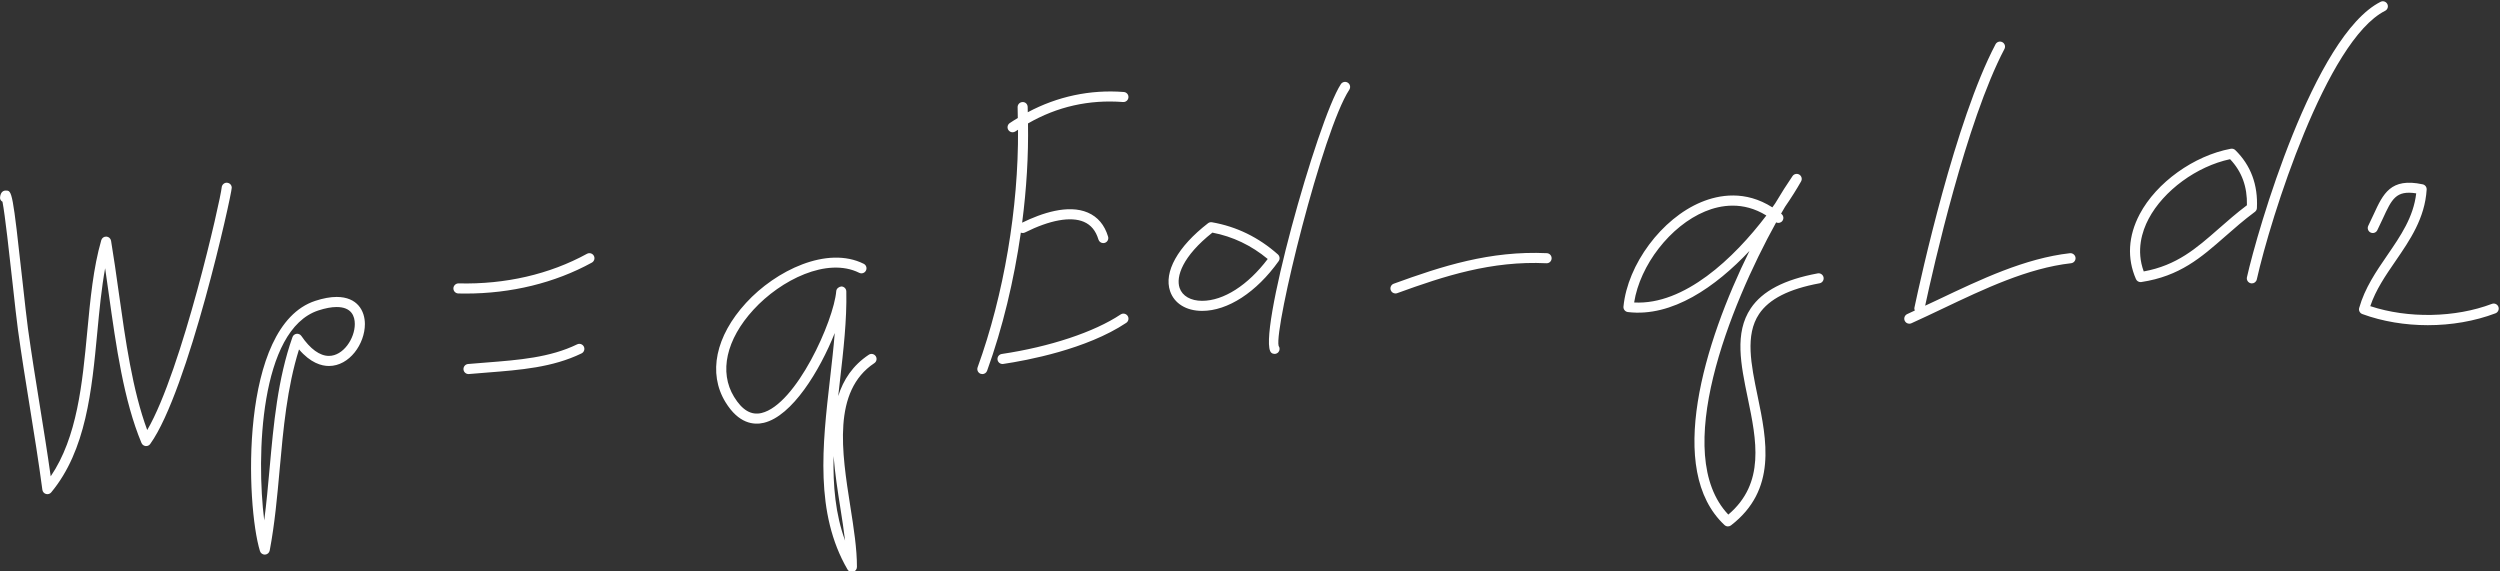
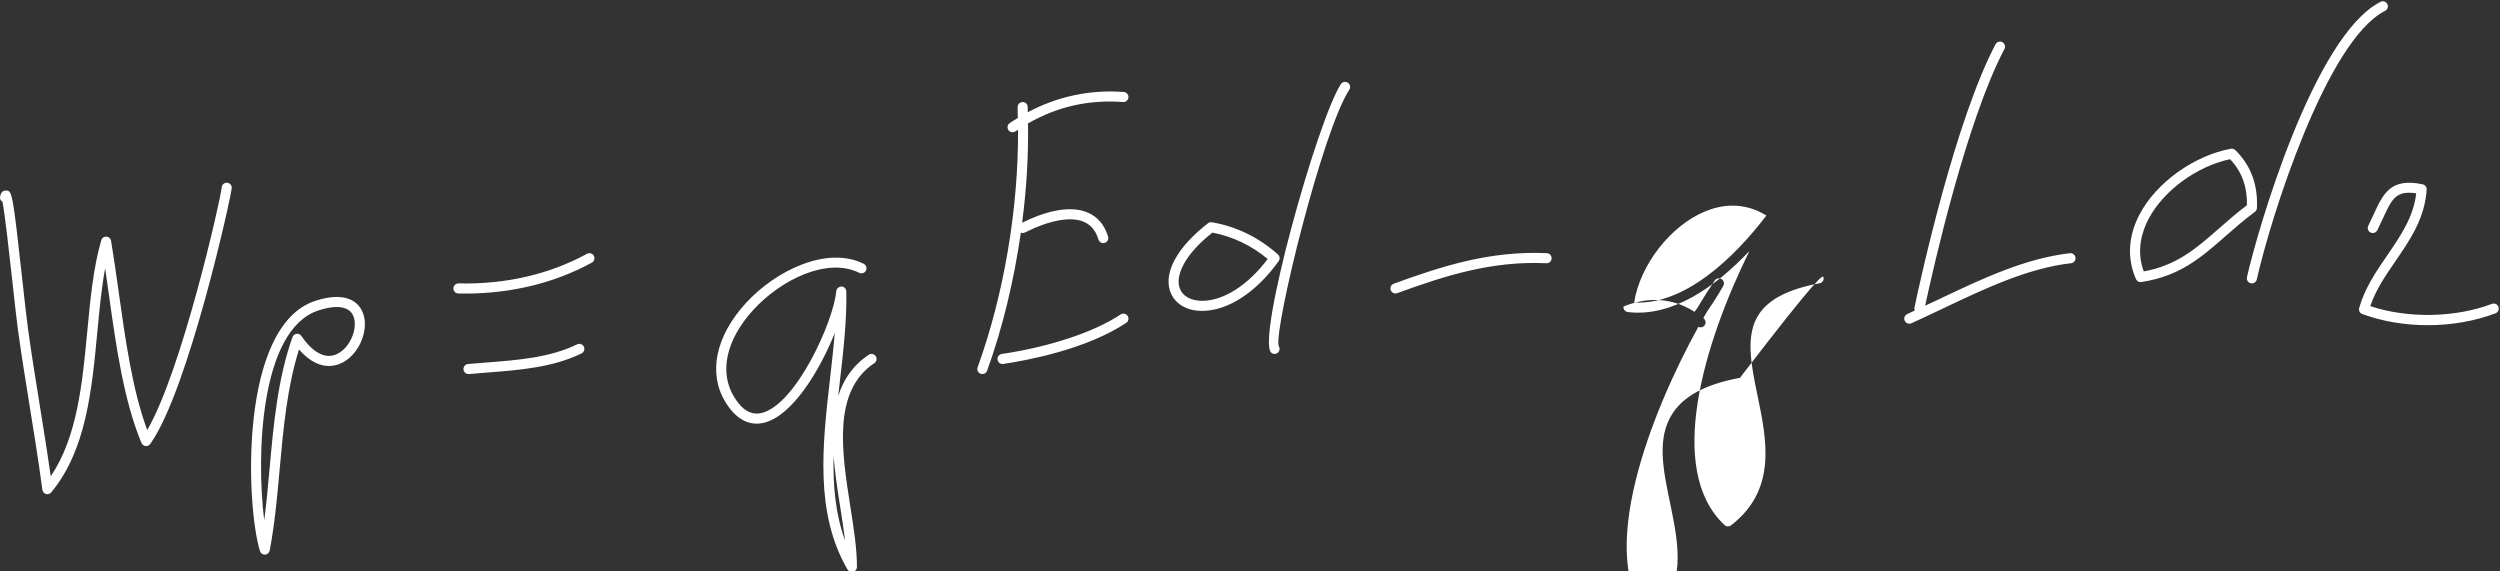
<svg xmlns="http://www.w3.org/2000/svg" fill="#ffffff" height="44.8" preserveAspectRatio="xMidYMid meet" version="1" viewBox="-0.0 -0.1 196.1 44.8" width="196.1" zoomAndPan="magnify">
  <rect x="-0.0" y="-0.1" width="196.1" height="44.8" fill="#333333" stroke="none" />
  <g id="change1_1">
-     <path d="M88.515,7.539C88.498,7.756,88.31,7.92,88.09,7.903c-2.663-0.204-5.165,0.36-7.454,1.68 c0.043,2.508-0.115,5.138-0.459,7.783c1.525-0.746,3.607-1.457,5.154-0.79c0.776,0.335,1.311,0.969,1.587,1.884 c0.063,0.209-0.055,0.43-0.264,0.492c-0.038,0.012-0.076,0.017-0.114,0.017c-0.17,0-0.327-0.11-0.378-0.281 c-0.209-0.692-0.583-1.146-1.143-1.387c-1.023-0.44-2.667-0.144-4.624,0.836c-0.104,0.052-0.219,0.051-0.32,0.011 c-0.539,3.753-1.433,7.487-2.647,10.835c-0.058,0.161-0.21,0.26-0.372,0.26c-0.045,0-0.09-0.008-0.135-0.023 c-0.205-0.075-0.311-0.301-0.237-0.506c2.068-5.702,3.211-12.534,3.17-18.637c-0.067,0.045-0.136,0.082-0.203,0.129 c-0.068,0.047-0.147,0.07-0.224,0.07c-0.125,0-0.249-0.059-0.325-0.171c-0.124-0.179-0.079-0.426,0.1-0.549 c0.208-0.144,0.423-0.27,0.635-0.402c-0.008-0.277-0.003-0.562-0.015-0.835c-0.01-0.218,0.159-0.403,0.376-0.413 c0.234-0.015,0.403,0.159,0.413,0.376c0.006,0.138,0.002,0.283,0.008,0.422c2.319-1.238,4.889-1.792,7.531-1.588 C88.369,7.131,88.532,7.321,88.515,7.539z M17.8,14.234c-0.208-0.016-0.396,0.159-0.412,0.373 c-0.063,0.846-3.109,14.343-5.84,19.026c-1.156-3.122-1.703-7.019-2.233-10.797c-0.198-1.411-0.385-2.745-0.603-4.048 c-0.03-0.182-0.183-0.319-0.367-0.329c-0.195-0.008-0.351,0.108-0.402,0.285c-0.625,2.171-0.856,4.602-1.099,7.175 c-0.386,4.075-0.784,8.277-2.866,11.344c-0.264-1.882-0.571-3.785-0.869-5.633c-0.314-1.947-0.639-3.961-0.915-5.957 c-0.099-0.719-0.25-2.086-0.417-3.6c-0.796-7.223-0.825-7.223-1.324-7.225c-0.001,0-0.001,0-0.003,0 c-0.175,0-0.393,0.09-0.445,0.517c-0.019,0.159,0.061,0.29,0.19,0.36c0.198,1.008,0.552,4.221,0.796,6.434 c0.168,1.523,0.319,2.898,0.419,3.622c0.277,2.004,0.603,4.023,0.918,5.975c0.348,2.155,0.707,4.384,0.996,6.564 c0.02,0.156,0.131,0.284,0.282,0.328c0.036,0.01,0.073,0.015,0.11,0.015c0.116,0,0.228-0.051,0.304-0.143 c2.735-3.295,3.18-7.988,3.61-12.527c0.168-1.77,0.329-3.472,0.617-5.053c0.096,0.653,0.189,1.32,0.285,2.006 c0.578,4.119,1.176,8.38,2.567,11.702c0.056,0.132,0.178,0.224,0.32,0.24c0.142,0.02,0.282-0.045,0.365-0.162 c2.983-4.156,6.386-19.535,6.394-20.098C18.181,14.413,18.013,14.243,17.8,14.234z M28.622,25.319c0,1.552-1.206,3.289-2.82,3.289 c0,0,0,0,0,0c-0.59,0-1.442-0.242-2.348-1.299c-0.94,2.997-1.233,6.245-1.516,9.392c-0.191,2.118-0.388,4.307-0.782,6.381 c-0.034,0.178-0.185,0.311-0.366,0.321c-0.008,0-0.015,0.001-0.022,0.001c-0.172,0-0.326-0.112-0.377-0.279 c-1.094-3.538-1.67-17.655,4.338-19.626c0.621-0.204,1.185-0.307,1.677-0.307C28.039,23.193,28.622,24.291,28.622,25.319z M27.831,25.319c0-0.609-0.247-1.336-1.426-1.336c-0.407,0-0.889,0.09-1.431,0.268c-4.598,1.508-4.88,11.458-4.248,16.47 c0.177-1.356,0.301-2.738,0.423-4.09c0.31-3.444,0.631-7.005,1.792-10.287c0.049-0.14,0.174-0.241,0.321-0.26 c0.146-0.02,0.293,0.046,0.378,0.169c0.697,1.023,1.444,1.564,2.16,1.564h0C26.926,27.818,27.832,26.451,27.831,25.319z M45.271,26.911c-2.134,1.036-4.567,1.226-7.142,1.427c-0.465,0.036-0.936,0.073-1.414,0.115c-0.217,0.019-0.378,0.211-0.359,0.428 c0.018,0.206,0.191,0.36,0.393,0.36c0.012,0,0.023,0,0.035-0.001c0.474-0.042,0.943-0.078,1.406-0.115 c2.652-0.207,5.157-0.403,7.426-1.504c0.196-0.095,0.278-0.331,0.183-0.528C45.704,26.898,45.468,26.816,45.271,26.911z M46.044,19.807c-2.934,1.609-6.41,2.413-10.075,2.322c-0.206-0.005-0.4,0.168-0.405,0.386c-0.005,0.218,0.167,0.399,0.386,0.405 c0.191,0.005,0.38,0.007,0.57,0.007c3.588,0,7.002-0.835,9.904-2.427c0.191-0.105,0.262-0.345,0.157-0.536 C46.476,19.773,46.236,19.702,46.044,19.807z M68.692,27.838c0.121,0.182,0.071,0.427-0.11,0.548 c-3.302,2.196-2.549,6.991-1.885,11.222c0.271,1.725,0.527,3.353,0.521,4.767c-0.001,0.178-0.121,0.334-0.293,0.38 c-0.034,0.009-0.068,0.014-0.102,0.014c-0.138,0-0.269-0.073-0.342-0.196c-2.58-4.429-1.968-9.775-1.376-14.945 c0.141-1.236,0.279-2.436,0.373-3.605c-1.18,2.959-3.345,6.516-5.565,7.042c-0.8,0.189-1.977,0.064-3.009-1.625 c-1.383-2.263-0.779-5.173,1.617-7.784c2.339-2.55,6.368-4.491,9.228-3.065c0.195,0.097,0.275,0.335,0.177,0.53 c-0.097,0.195-0.333,0.276-0.53,0.177c-2.512-1.25-6.148,0.555-8.292,2.893c-2.143,2.336-2.713,4.892-1.524,6.837 c0.639,1.045,1.342,1.459,2.152,1.268c2.712-0.643,5.67-7.229,5.864-9.565c0.017-0.209,0.232-0.35,0.406-0.362 c0.21,0.007,0.379,0.176,0.383,0.386c0.049,2.223-0.227,4.633-0.494,6.963c-0.047,0.415-0.095,0.832-0.141,1.249 c0.407-1.29,1.147-2.41,2.394-3.239C68.325,27.606,68.571,27.656,68.692,27.838z M65.916,39.731 c-0.209-1.328-0.425-2.709-0.529-4.058c-0.055,2.312,0.144,4.562,0.901,6.631C66.192,41.487,66.056,40.622,65.916,39.731z M87.902,24.567c-2.065,1.378-5.55,2.537-9.323,3.099c-0.216,0.032-0.365,0.233-0.333,0.449c0.029,0.196,0.198,0.337,0.391,0.337 c0.019,0,0.039-0.001,0.059-0.004c1.864-0.278,6.536-1.149,9.645-3.223c0.182-0.121,0.231-0.367,0.11-0.548 C88.328,24.495,88.082,24.446,87.902,24.567z M100.298,20.383c-1.744,2.444-3.988,3.903-6.002,3.903h0 c-1.243,0-2.183-0.577-2.513-1.544c-0.513-1.502,0.599-3.495,2.974-5.331c0.087-0.068,0.201-0.095,0.309-0.077 c1.926,0.335,3.667,1.184,5.173,2.523C100.389,19.992,100.415,20.219,100.298,20.383z M99.44,20.215 c-1.285-1.067-2.742-1.762-4.34-2.069c-2.349,1.861-2.873,3.458-2.571,4.342c0.216,0.632,0.876,1.009,1.765,1.009 C95.977,23.496,97.882,22.277,99.44,20.215z M105.724,6.387c-0.182-0.119-0.427-0.068-0.547,0.114 c-1.836,2.806-6.662,20.091-5.45,21.072c0.073,0.059,0.161,0.088,0.249,0.088c0.115,0,0.229-0.05,0.308-0.146 c0.116-0.144,0.115-0.343,0.01-0.484c-0.351-1.437,3.441-16.881,5.546-20.096C105.958,6.752,105.907,6.507,105.724,6.387z M121.333,19.759c-4.446-0.206-8.218,1.015-12.008,2.395c-0.205,0.074-0.311,0.301-0.236,0.506c0.058,0.161,0.21,0.26,0.371,0.26 c0.045,0,0.091-0.008,0.135-0.024c3.712-1.351,7.405-2.552,11.701-2.347c0.227,0.013,0.403-0.159,0.413-0.376 C121.719,19.954,121.551,19.769,121.333,19.759z M143.041,21.662c0.04,0.215-0.102,0.421-0.316,0.46 c-2.401,0.445-3.952,1.231-4.74,2.404c-1.111,1.654-0.629,3.978-0.118,6.44c0.716,3.45,1.527,7.36-2.086,10.143 c-0.071,0.055-0.156,0.082-0.241,0.082c-0.097,0-0.194-0.036-0.27-0.107c-4.628-4.335-1.615-14.257,1.959-21.501 c-2.651,2.815-6.067,5.213-9.538,4.795c-0.213-0.026-0.367-0.217-0.346-0.431c0.324-3.312,3.004-6.911,6.102-8.194 c1.407-0.583,3.458-0.937,5.578,0.412c0.076-0.105,0.149-0.208,0.221-0.311c0.473-0.796,0.932-1.517,1.361-2.143 c0.119-0.174,0.357-0.223,0.535-0.112c0.18,0.112,0.239,0.346,0.135,0.53c-0.34,0.601-0.766,1.282-1.262,1.999 c-0.101,0.172-0.204,0.348-0.307,0.529c0.012,0.01,0.024,0.019,0.036,0.029c0.169,0.139,0.193,0.387,0.055,0.556 c-0.12,0.145-0.319,0.183-0.479,0.104c-3.648,6.593-8.266,18.152-3.751,22.919c2.911-2.466,2.207-5.857,1.526-9.14 c-0.545-2.628-1.06-5.111,0.236-7.041c0.913-1.359,2.631-2.255,5.252-2.74C142.792,21.303,143.002,21.448,143.041,21.662z M138.553,16.804c-1.828-1.132-3.591-0.824-4.804-0.321c-2.729,1.13-5.106,4.211-5.567,7.144 C132.117,23.842,136.002,20.166,138.553,16.804z M162.367,19.761c-3.522,0.398-6.985,2.045-10.334,3.639 c-0.346,0.165-0.682,0.317-1.024,0.479c0.639-2.97,3.228-14.457,6.219-20.137c0.102-0.193,0.028-0.432-0.165-0.534 c-0.195-0.101-0.431-0.028-0.534,0.165c-3.155,5.992-5.851,18.253-6.36,20.651c-0.018,0.082-0.001,0.161,0.03,0.233 c-0.197,0.091-0.4,0.19-0.596,0.279c-0.198,0.09-0.287,0.324-0.198,0.523c0.066,0.146,0.21,0.233,0.361,0.233 c0.055,0,0.11-0.011,0.163-0.035c0.801-0.362,1.617-0.749,2.444-1.143c3.29-1.565,6.693-3.184,10.083-3.566 c0.217-0.025,0.373-0.22,0.349-0.437C162.778,19.892,162.571,19.739,162.367,19.761z M176.872,16.519 c-0.863,0.641-1.602,1.289-2.317,1.916c-1.915,1.68-3.57,3.13-6.59,3.588c-0.02,0.003-0.04,0.005-0.059,0.005 c-0.155,0-0.298-0.091-0.362-0.237c-0.712-1.623-0.61-3.386,0.296-5.096c1.311-2.478,4.249-4.586,7.147-5.127 c0.127-0.022,0.258,0.016,0.349,0.106c1.216,1.19,1.787,2.72,1.696,4.547C177.026,16.34,176.967,16.449,176.872,16.519z M176.249,15.999c0.034-1.454-0.4-2.639-1.322-3.612c-2.609,0.557-5.214,2.457-6.389,4.678c-0.52,0.983-0.989,2.475-0.384,4.126 c2.603-0.475,4.126-1.812,5.88-3.35C174.719,17.241,175.426,16.62,176.249,15.999z M187.089,0.748 c0.195-0.098,0.272-0.336,0.174-0.531c-0.099-0.195-0.337-0.274-0.531-0.174c-5.232,2.643-9.664,17.956-10.482,21.605 c-0.047,0.213,0.087,0.424,0.299,0.472c0.029,0.007,0.058,0.01,0.087,0.01c0.181,0,0.344-0.125,0.386-0.309 C178.1,17.008,182.487,3.073,187.089,0.748z M195.974,23.965c-0.078-0.205-0.308-0.307-0.51-0.229 c-2.88,1.093-6.581,1.156-9.54,0.178c0.431-1.281,1.186-2.382,1.983-3.542c1.132-1.648,2.302-3.353,2.44-5.604 c0.012-0.195-0.12-0.369-0.312-0.41c-2.52-0.541-3.103,0.743-3.849,2.364c-0.127,0.277-0.264,0.574-0.419,0.885 c-0.097,0.195-0.018,0.433,0.177,0.53c0.196,0.097,0.432,0.018,0.53-0.177c0.16-0.319,0.299-0.623,0.431-0.907 c0.709-1.542,1.03-2.238,2.622-1.986c-0.215,1.864-1.215,3.321-2.271,4.859c-0.867,1.263-1.763,2.569-2.202,4.13 c-0.056,0.199,0.051,0.407,0.245,0.478c1.588,0.583,3.363,0.873,5.139,0.873c1.836,0,3.674-0.311,5.307-0.931 C195.949,24.397,196.051,24.169,195.974,23.965z" />
+     <path d="M88.515,7.539C88.498,7.756,88.31,7.92,88.09,7.903c-2.663-0.204-5.165,0.36-7.454,1.68 c0.043,2.508-0.115,5.138-0.459,7.783c1.525-0.746,3.607-1.457,5.154-0.79c0.776,0.335,1.311,0.969,1.587,1.884 c0.063,0.209-0.055,0.43-0.264,0.492c-0.038,0.012-0.076,0.017-0.114,0.017c-0.17,0-0.327-0.11-0.378-0.281 c-0.209-0.692-0.583-1.146-1.143-1.387c-1.023-0.44-2.667-0.144-4.624,0.836c-0.104,0.052-0.219,0.051-0.32,0.011 c-0.539,3.753-1.433,7.487-2.647,10.835c-0.058,0.161-0.21,0.26-0.372,0.26c-0.045,0-0.09-0.008-0.135-0.023 c-0.205-0.075-0.311-0.301-0.237-0.506c2.068-5.702,3.211-12.534,3.17-18.637c-0.067,0.045-0.136,0.082-0.203,0.129 c-0.068,0.047-0.147,0.07-0.224,0.07c-0.125,0-0.249-0.059-0.325-0.171c-0.124-0.179-0.079-0.426,0.1-0.549 c0.208-0.144,0.423-0.27,0.635-0.402c-0.008-0.277-0.003-0.562-0.015-0.835c-0.01-0.218,0.159-0.403,0.376-0.413 c0.234-0.015,0.403,0.159,0.413,0.376c0.006,0.138,0.002,0.283,0.008,0.422c2.319-1.238,4.889-1.792,7.531-1.588 C88.369,7.131,88.532,7.321,88.515,7.539z M17.8,14.234c-0.208-0.016-0.396,0.159-0.412,0.373 c-0.063,0.846-3.109,14.343-5.84,19.026c-1.156-3.122-1.703-7.019-2.233-10.797c-0.198-1.411-0.385-2.745-0.603-4.048 c-0.03-0.182-0.183-0.319-0.367-0.329c-0.195-0.008-0.351,0.108-0.402,0.285c-0.625,2.171-0.856,4.602-1.099,7.175 c-0.386,4.075-0.784,8.277-2.866,11.344c-0.264-1.882-0.571-3.785-0.869-5.633c-0.314-1.947-0.639-3.961-0.915-5.957 c-0.099-0.719-0.25-2.086-0.417-3.6c-0.796-7.223-0.825-7.223-1.324-7.225c-0.001,0-0.001,0-0.003,0 c-0.175,0-0.393,0.09-0.445,0.517c-0.019,0.159,0.061,0.29,0.19,0.36c0.198,1.008,0.552,4.221,0.796,6.434 c0.168,1.523,0.319,2.898,0.419,3.622c0.277,2.004,0.603,4.023,0.918,5.975c0.348,2.155,0.707,4.384,0.996,6.564 c0.02,0.156,0.131,0.284,0.282,0.328c0.036,0.01,0.073,0.015,0.11,0.015c0.116,0,0.228-0.051,0.304-0.143 c2.735-3.295,3.18-7.988,3.61-12.527c0.168-1.77,0.329-3.472,0.617-5.053c0.096,0.653,0.189,1.32,0.285,2.006 c0.578,4.119,1.176,8.38,2.567,11.702c0.056,0.132,0.178,0.224,0.32,0.24c0.142,0.02,0.282-0.045,0.365-0.162 c2.983-4.156,6.386-19.535,6.394-20.098C18.181,14.413,18.013,14.243,17.8,14.234z M28.622,25.319c0,1.552-1.206,3.289-2.82,3.289 c0,0,0,0,0,0c-0.59,0-1.442-0.242-2.348-1.299c-0.94,2.997-1.233,6.245-1.516,9.392c-0.191,2.118-0.388,4.307-0.782,6.381 c-0.034,0.178-0.185,0.311-0.366,0.321c-0.008,0-0.015,0.001-0.022,0.001c-0.172,0-0.326-0.112-0.377-0.279 c-1.094-3.538-1.67-17.655,4.338-19.626c0.621-0.204,1.185-0.307,1.677-0.307C28.039,23.193,28.622,24.291,28.622,25.319z M27.831,25.319c0-0.609-0.247-1.336-1.426-1.336c-0.407,0-0.889,0.09-1.431,0.268c-4.598,1.508-4.88,11.458-4.248,16.47 c0.177-1.356,0.301-2.738,0.423-4.09c0.31-3.444,0.631-7.005,1.792-10.287c0.049-0.14,0.174-0.241,0.321-0.26 c0.146-0.02,0.293,0.046,0.378,0.169c0.697,1.023,1.444,1.564,2.16,1.564h0C26.926,27.818,27.832,26.451,27.831,25.319z M45.271,26.911c-2.134,1.036-4.567,1.226-7.142,1.427c-0.465,0.036-0.936,0.073-1.414,0.115c-0.217,0.019-0.378,0.211-0.359,0.428 c0.018,0.206,0.191,0.36,0.393,0.36c0.012,0,0.023,0,0.035-0.001c0.474-0.042,0.943-0.078,1.406-0.115 c2.652-0.207,5.157-0.403,7.426-1.504c0.196-0.095,0.278-0.331,0.183-0.528C45.704,26.898,45.468,26.816,45.271,26.911z M46.044,19.807c-2.934,1.609-6.41,2.413-10.075,2.322c-0.206-0.005-0.4,0.168-0.405,0.386c-0.005,0.218,0.167,0.399,0.386,0.405 c0.191,0.005,0.38,0.007,0.57,0.007c3.588,0,7.002-0.835,9.904-2.427c0.191-0.105,0.262-0.345,0.157-0.536 C46.476,19.773,46.236,19.702,46.044,19.807z M68.692,27.838c0.121,0.182,0.071,0.427-0.11,0.548 c-3.302,2.196-2.549,6.991-1.885,11.222c0.271,1.725,0.527,3.353,0.521,4.767c-0.001,0.178-0.121,0.334-0.293,0.38 c-0.034,0.009-0.068,0.014-0.102,0.014c-0.138,0-0.269-0.073-0.342-0.196c-2.58-4.429-1.968-9.775-1.376-14.945 c0.141-1.236,0.279-2.436,0.373-3.605c-1.18,2.959-3.345,6.516-5.565,7.042c-0.8,0.189-1.977,0.064-3.009-1.625 c-1.383-2.263-0.779-5.173,1.617-7.784c2.339-2.55,6.368-4.491,9.228-3.065c0.195,0.097,0.275,0.335,0.177,0.53 c-0.097,0.195-0.333,0.276-0.53,0.177c-2.512-1.25-6.148,0.555-8.292,2.893c-2.143,2.336-2.713,4.892-1.524,6.837 c0.639,1.045,1.342,1.459,2.152,1.268c2.712-0.643,5.67-7.229,5.864-9.565c0.017-0.209,0.232-0.35,0.406-0.362 c0.21,0.007,0.379,0.176,0.383,0.386c0.049,2.223-0.227,4.633-0.494,6.963c-0.047,0.415-0.095,0.832-0.141,1.249 c0.407-1.29,1.147-2.41,2.394-3.239C68.325,27.606,68.571,27.656,68.692,27.838z M65.916,39.731 c-0.209-1.328-0.425-2.709-0.529-4.058c-0.055,2.312,0.144,4.562,0.901,6.631C66.192,41.487,66.056,40.622,65.916,39.731z M87.902,24.567c-2.065,1.378-5.55,2.537-9.323,3.099c-0.216,0.032-0.365,0.233-0.333,0.449c0.029,0.196,0.198,0.337,0.391,0.337 c0.019,0,0.039-0.001,0.059-0.004c1.864-0.278,6.536-1.149,9.645-3.223c0.182-0.121,0.231-0.367,0.11-0.548 C88.328,24.495,88.082,24.446,87.902,24.567z M100.298,20.383c-1.744,2.444-3.988,3.903-6.002,3.903h0 c-1.243,0-2.183-0.577-2.513-1.544c-0.513-1.502,0.599-3.495,2.974-5.331c0.087-0.068,0.201-0.095,0.309-0.077 c1.926,0.335,3.667,1.184,5.173,2.523C100.389,19.992,100.415,20.219,100.298,20.383z M99.44,20.215 c-1.285-1.067-2.742-1.762-4.34-2.069c-2.349,1.861-2.873,3.458-2.571,4.342c0.216,0.632,0.876,1.009,1.765,1.009 C95.977,23.496,97.882,22.277,99.44,20.215z M105.724,6.387c-0.182-0.119-0.427-0.068-0.547,0.114 c-1.836,2.806-6.662,20.091-5.45,21.072c0.073,0.059,0.161,0.088,0.249,0.088c0.115,0,0.229-0.05,0.308-0.146 c0.116-0.144,0.115-0.343,0.01-0.484c-0.351-1.437,3.441-16.881,5.546-20.096C105.958,6.752,105.907,6.507,105.724,6.387z M121.333,19.759c-4.446-0.206-8.218,1.015-12.008,2.395c-0.205,0.074-0.311,0.301-0.236,0.506c0.058,0.161,0.21,0.26,0.371,0.26 c0.045,0,0.091-0.008,0.135-0.024c3.712-1.351,7.405-2.552,11.701-2.347c0.227,0.013,0.403-0.159,0.413-0.376 C121.719,19.954,121.551,19.769,121.333,19.759z M143.041,21.662c0.04,0.215-0.102,0.421-0.316,0.46 c-2.401,0.445-3.952,1.231-4.74,2.404c-1.111,1.654-0.629,3.978-0.118,6.44c0.716,3.45,1.527,7.36-2.086,10.143 c-0.071,0.055-0.156,0.082-0.241,0.082c-0.097,0-0.194-0.036-0.27-0.107c-4.628-4.335-1.615-14.257,1.959-21.501 c-2.651,2.815-6.067,5.213-9.538,4.795c-0.213-0.026-0.367-0.217-0.346-0.431c1.407-0.583,3.458-0.937,5.578,0.412c0.076-0.105,0.149-0.208,0.221-0.311c0.473-0.796,0.932-1.517,1.361-2.143 c0.119-0.174,0.357-0.223,0.535-0.112c0.18,0.112,0.239,0.346,0.135,0.53c-0.34,0.601-0.766,1.282-1.262,1.999 c-0.101,0.172-0.204,0.348-0.307,0.529c0.012,0.01,0.024,0.019,0.036,0.029c0.169,0.139,0.193,0.387,0.055,0.556 c-0.12,0.145-0.319,0.183-0.479,0.104c-3.648,6.593-8.266,18.152-3.751,22.919c2.911-2.466,2.207-5.857,1.526-9.14 c-0.545-2.628-1.06-5.111,0.236-7.041c0.913-1.359,2.631-2.255,5.252-2.74C142.792,21.303,143.002,21.448,143.041,21.662z M138.553,16.804c-1.828-1.132-3.591-0.824-4.804-0.321c-2.729,1.13-5.106,4.211-5.567,7.144 C132.117,23.842,136.002,20.166,138.553,16.804z M162.367,19.761c-3.522,0.398-6.985,2.045-10.334,3.639 c-0.346,0.165-0.682,0.317-1.024,0.479c0.639-2.97,3.228-14.457,6.219-20.137c0.102-0.193,0.028-0.432-0.165-0.534 c-0.195-0.101-0.431-0.028-0.534,0.165c-3.155,5.992-5.851,18.253-6.36,20.651c-0.018,0.082-0.001,0.161,0.03,0.233 c-0.197,0.091-0.4,0.19-0.596,0.279c-0.198,0.09-0.287,0.324-0.198,0.523c0.066,0.146,0.21,0.233,0.361,0.233 c0.055,0,0.11-0.011,0.163-0.035c0.801-0.362,1.617-0.749,2.444-1.143c3.29-1.565,6.693-3.184,10.083-3.566 c0.217-0.025,0.373-0.22,0.349-0.437C162.778,19.892,162.571,19.739,162.367,19.761z M176.872,16.519 c-0.863,0.641-1.602,1.289-2.317,1.916c-1.915,1.68-3.57,3.13-6.59,3.588c-0.02,0.003-0.04,0.005-0.059,0.005 c-0.155,0-0.298-0.091-0.362-0.237c-0.712-1.623-0.61-3.386,0.296-5.096c1.311-2.478,4.249-4.586,7.147-5.127 c0.127-0.022,0.258,0.016,0.349,0.106c1.216,1.19,1.787,2.72,1.696,4.547C177.026,16.34,176.967,16.449,176.872,16.519z M176.249,15.999c0.034-1.454-0.4-2.639-1.322-3.612c-2.609,0.557-5.214,2.457-6.389,4.678c-0.52,0.983-0.989,2.475-0.384,4.126 c2.603-0.475,4.126-1.812,5.88-3.35C174.719,17.241,175.426,16.62,176.249,15.999z M187.089,0.748 c0.195-0.098,0.272-0.336,0.174-0.531c-0.099-0.195-0.337-0.274-0.531-0.174c-5.232,2.643-9.664,17.956-10.482,21.605 c-0.047,0.213,0.087,0.424,0.299,0.472c0.029,0.007,0.058,0.01,0.087,0.01c0.181,0,0.344-0.125,0.386-0.309 C178.1,17.008,182.487,3.073,187.089,0.748z M195.974,23.965c-0.078-0.205-0.308-0.307-0.51-0.229 c-2.88,1.093-6.581,1.156-9.54,0.178c0.431-1.281,1.186-2.382,1.983-3.542c1.132-1.648,2.302-3.353,2.44-5.604 c0.012-0.195-0.12-0.369-0.312-0.41c-2.52-0.541-3.103,0.743-3.849,2.364c-0.127,0.277-0.264,0.574-0.419,0.885 c-0.097,0.195-0.018,0.433,0.177,0.53c0.196,0.097,0.432,0.018,0.53-0.177c0.16-0.319,0.299-0.623,0.431-0.907 c0.709-1.542,1.03-2.238,2.622-1.986c-0.215,1.864-1.215,3.321-2.271,4.859c-0.867,1.263-1.763,2.569-2.202,4.13 c-0.056,0.199,0.051,0.407,0.245,0.478c1.588,0.583,3.363,0.873,5.139,0.873c1.836,0,3.674-0.311,5.307-0.931 C195.949,24.397,196.051,24.169,195.974,23.965z" />
  </g>
</svg>